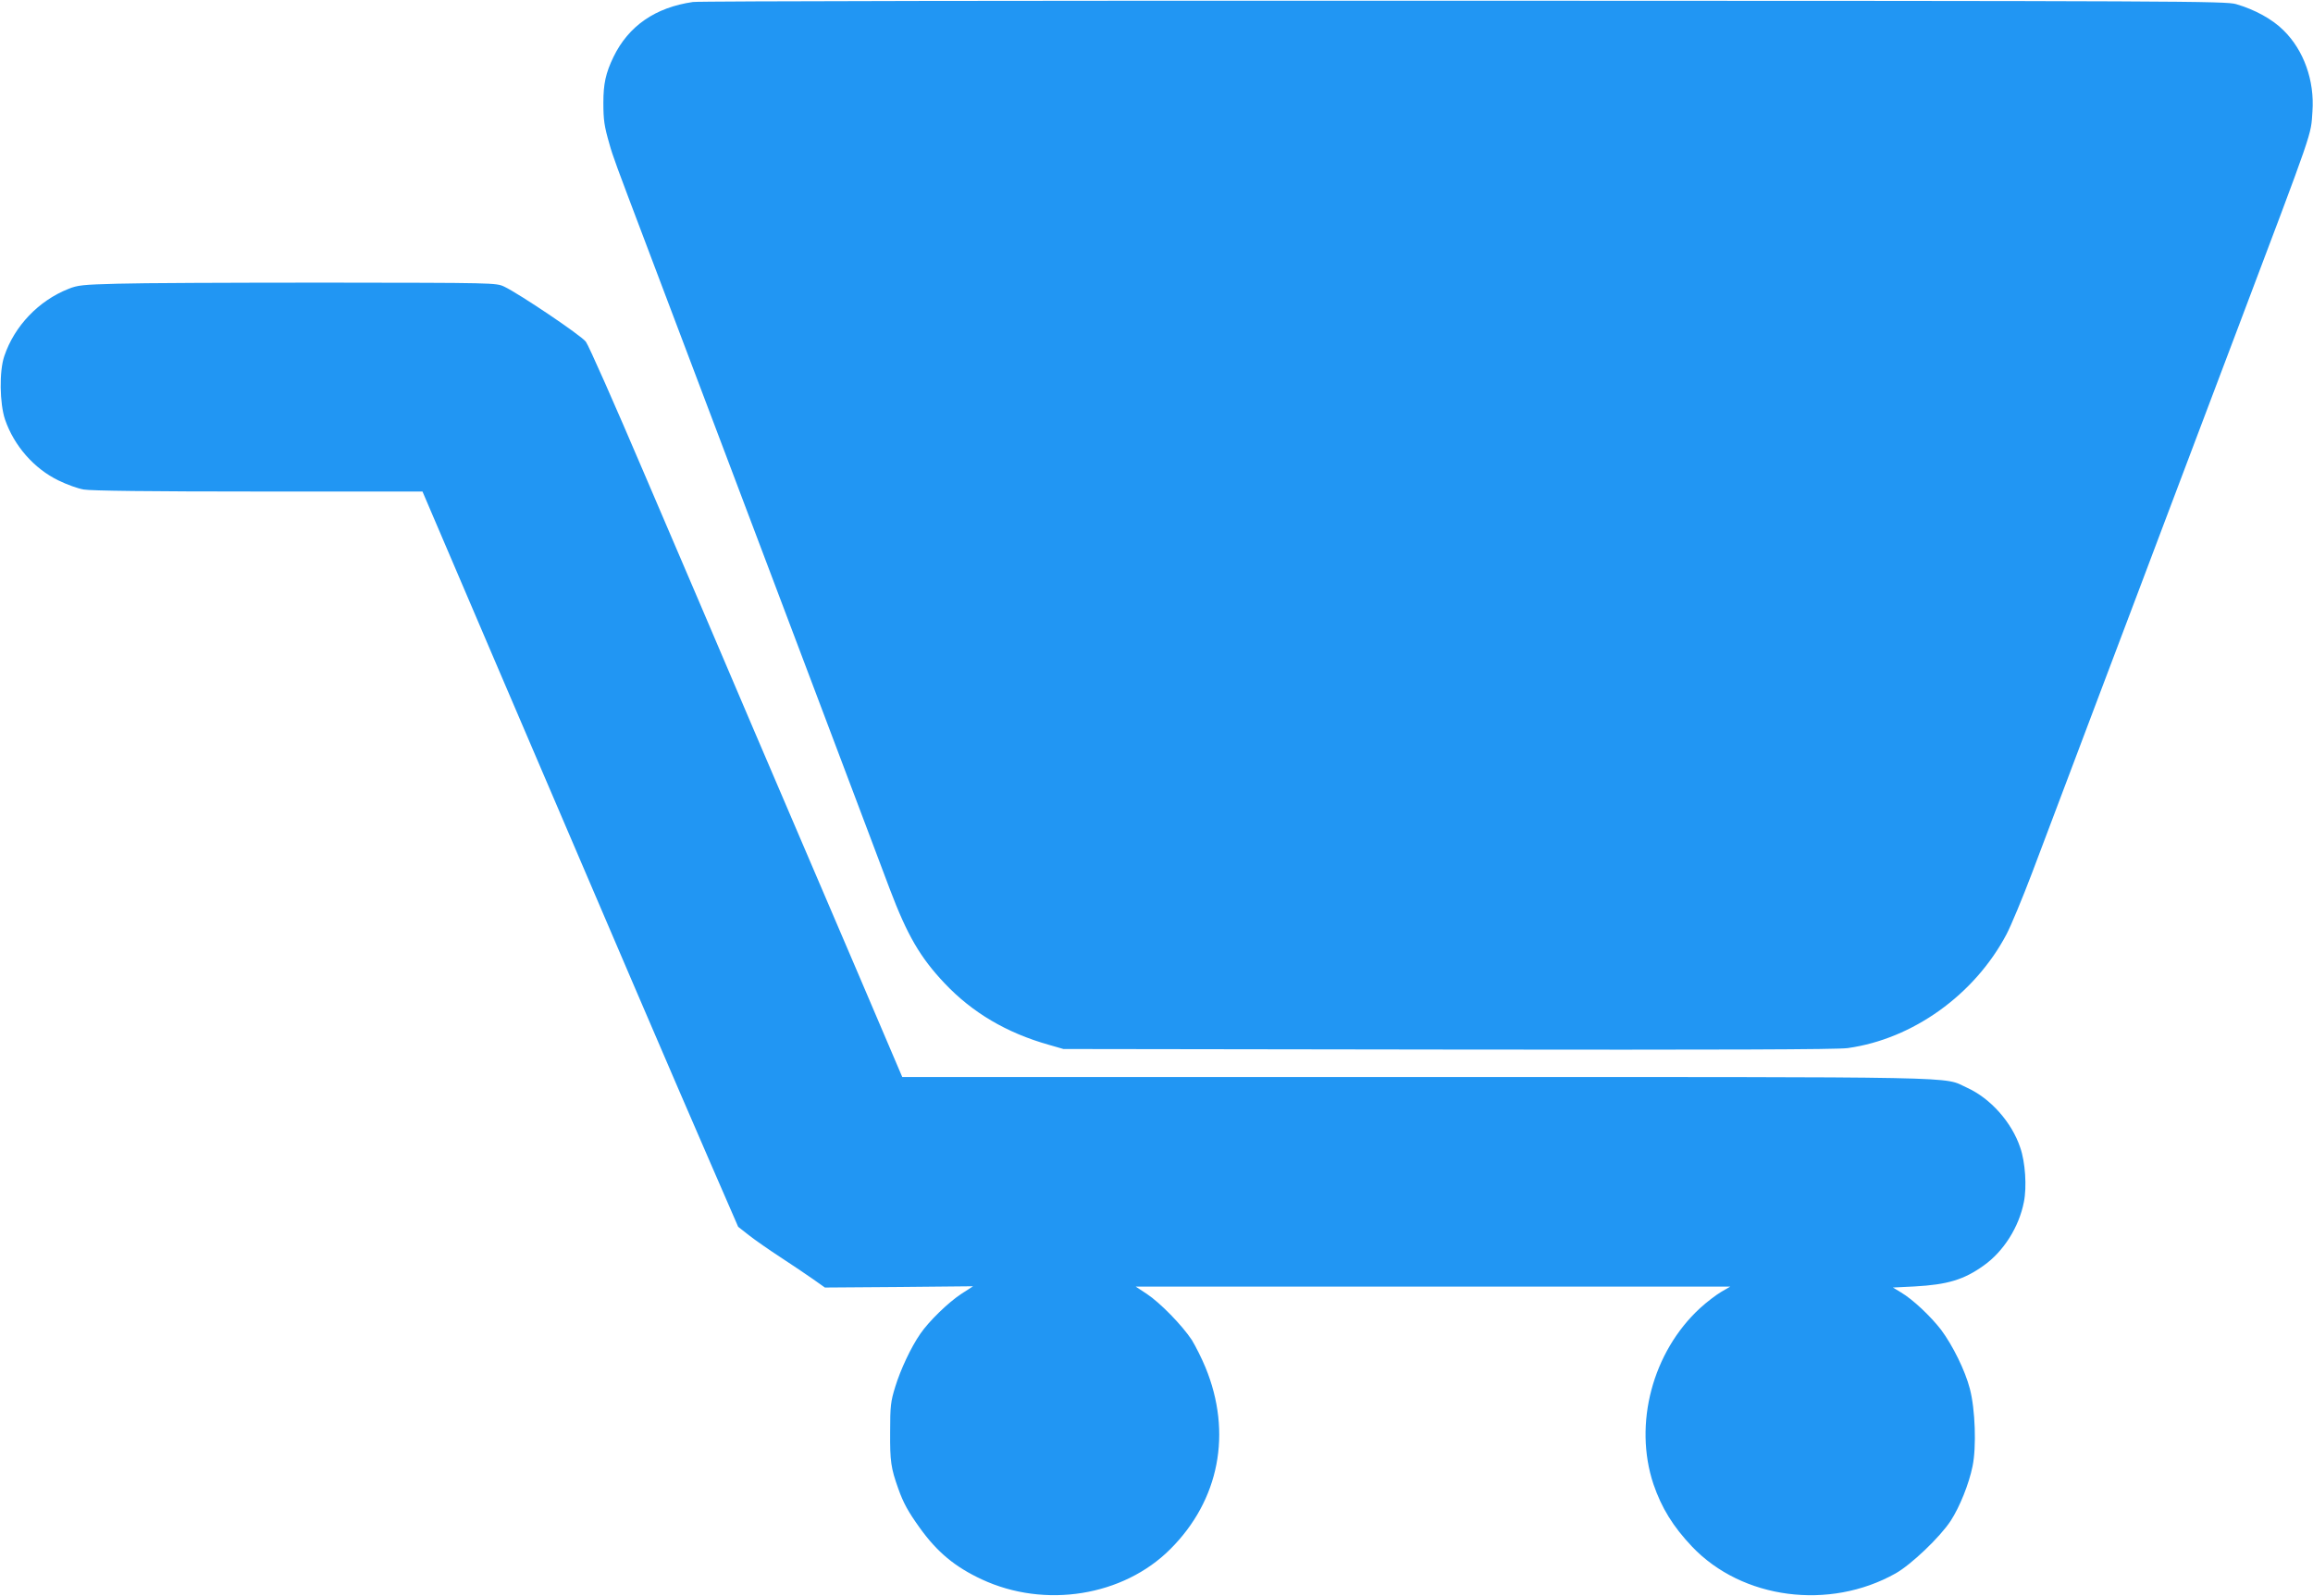
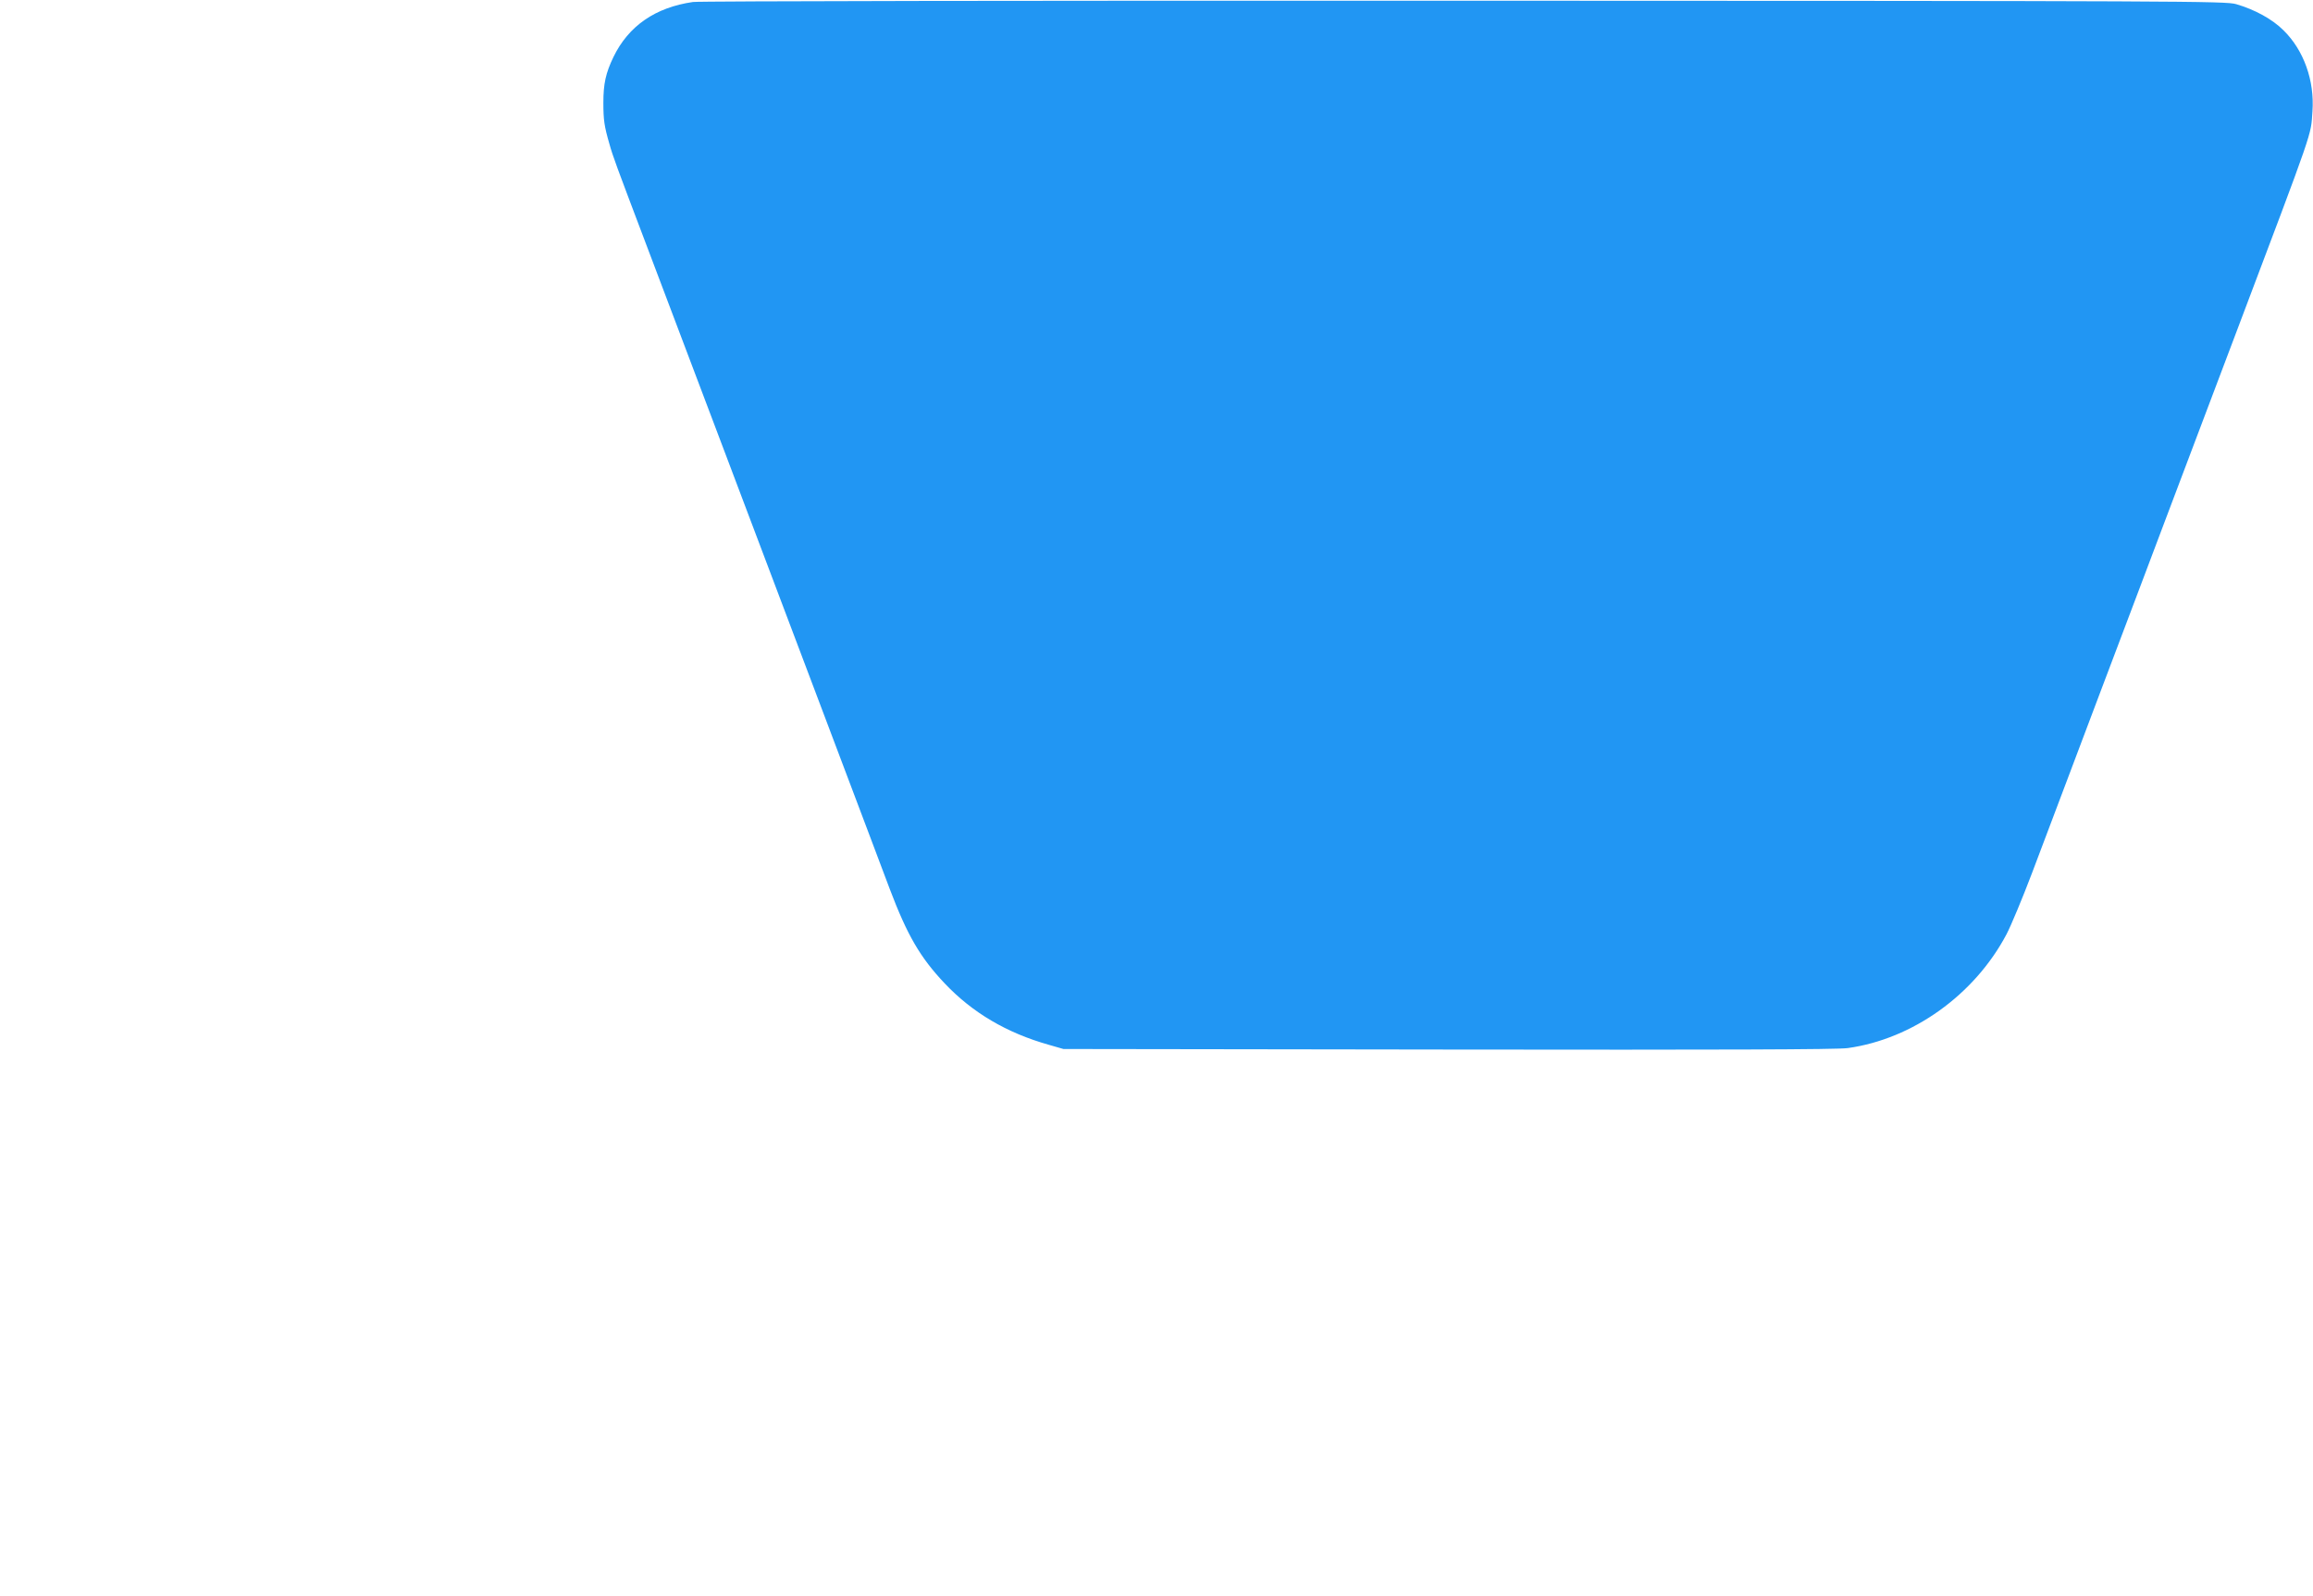
<svg xmlns="http://www.w3.org/2000/svg" version="1.0" width="1280pt" height="883pt" viewBox="0 0 1280 883" preserveAspectRatio="xMidYMid meet">
  <g transform="translate(0,883) scale(0.1,-0.1)" fill="#2196f3" stroke="none">
    <path d="M3835 8819 c-209 -30 -357 -133 -440 -304 -43 -89 -56 -149 -56 -253 0 -96 5 -130 33 -227 20 -72 36 -114 203 -555 90 -237 155 -409 435 -1150 59 -157 167 -442 240 -635 73 -192 181 -478 240 -635 308 -817 374 -989 434 -1150 97 -256 168 -378 303 -521 154 -163 344 -275 578 -341 l80 -23 2130 -3 c1513 -2 2153 0 2210 8 360 50 702 295 879 630 25 48 88 199 140 336 52 137 140 371 196 519 56 149 140 370 186 493 196 519 259 684 340 900 47 125 130 344 184 487 54 143 155 411 225 595 438 1159 412 1085 422 1224 12 170 -48 338 -160 448 -62 62 -159 115 -262 145 -57 17 -278 18 -4270 19 -2343 1 -4237 -2 -4270 -7z" />
-     <path d="M650 7260 c-192 -5 -221 -8 -272 -29 -164 -65 -298 -205 -354 -371 -29 -84 -26 -263 4 -352 50 -145 160 -271 296 -337 45 -22 108 -45 140 -50 39 -7 371 -11 967 -11 l907 0 422 -987 c589 -1377 992 -2317 1172 -2730 l153 -352 60 -47 c33 -26 112 -81 175 -122 63 -41 144 -96 180 -121 l65 -46 410 3 410 4 -65 -42 c-72 -47 -180 -152 -227 -221 -52 -75 -110 -199 -139 -294 -25 -81 -28 -105 -28 -250 -1 -162 4 -198 45 -313 28 -79 55 -128 119 -217 97 -135 195 -216 343 -285 350 -163 783 -93 1043 167 272 271 344 644 195 1006 -21 51 -55 118 -75 151 -53 81 -177 208 -250 256 l-61 40 1645 0 1645 0 -50 -29 c-27 -16 -80 -56 -117 -90 -263 -242 -369 -641 -258 -974 45 -131 107 -233 214 -346 277 -291 759 -354 1126 -148 87 49 246 201 305 291 50 77 101 204 121 302 22 106 15 316 -15 429 -26 101 -95 240 -159 326 -58 75 -156 168 -222 207 l-45 27 120 6 c182 10 273 37 383 116 110 78 195 213 222 351 17 84 8 221 -20 301 -47 141 -165 273 -295 332 -139 63 67 59 -3053 59 l-2839 0 -253 593 c-139 325 -394 921 -566 1322 -171 402 -445 1043 -609 1425 -163 382 -308 710 -323 729 -26 35 -371 267 -452 305 -45 21 -53 21 -985 22 -517 0 -1037 -2 -1155 -6z" />
  </g>
</svg>